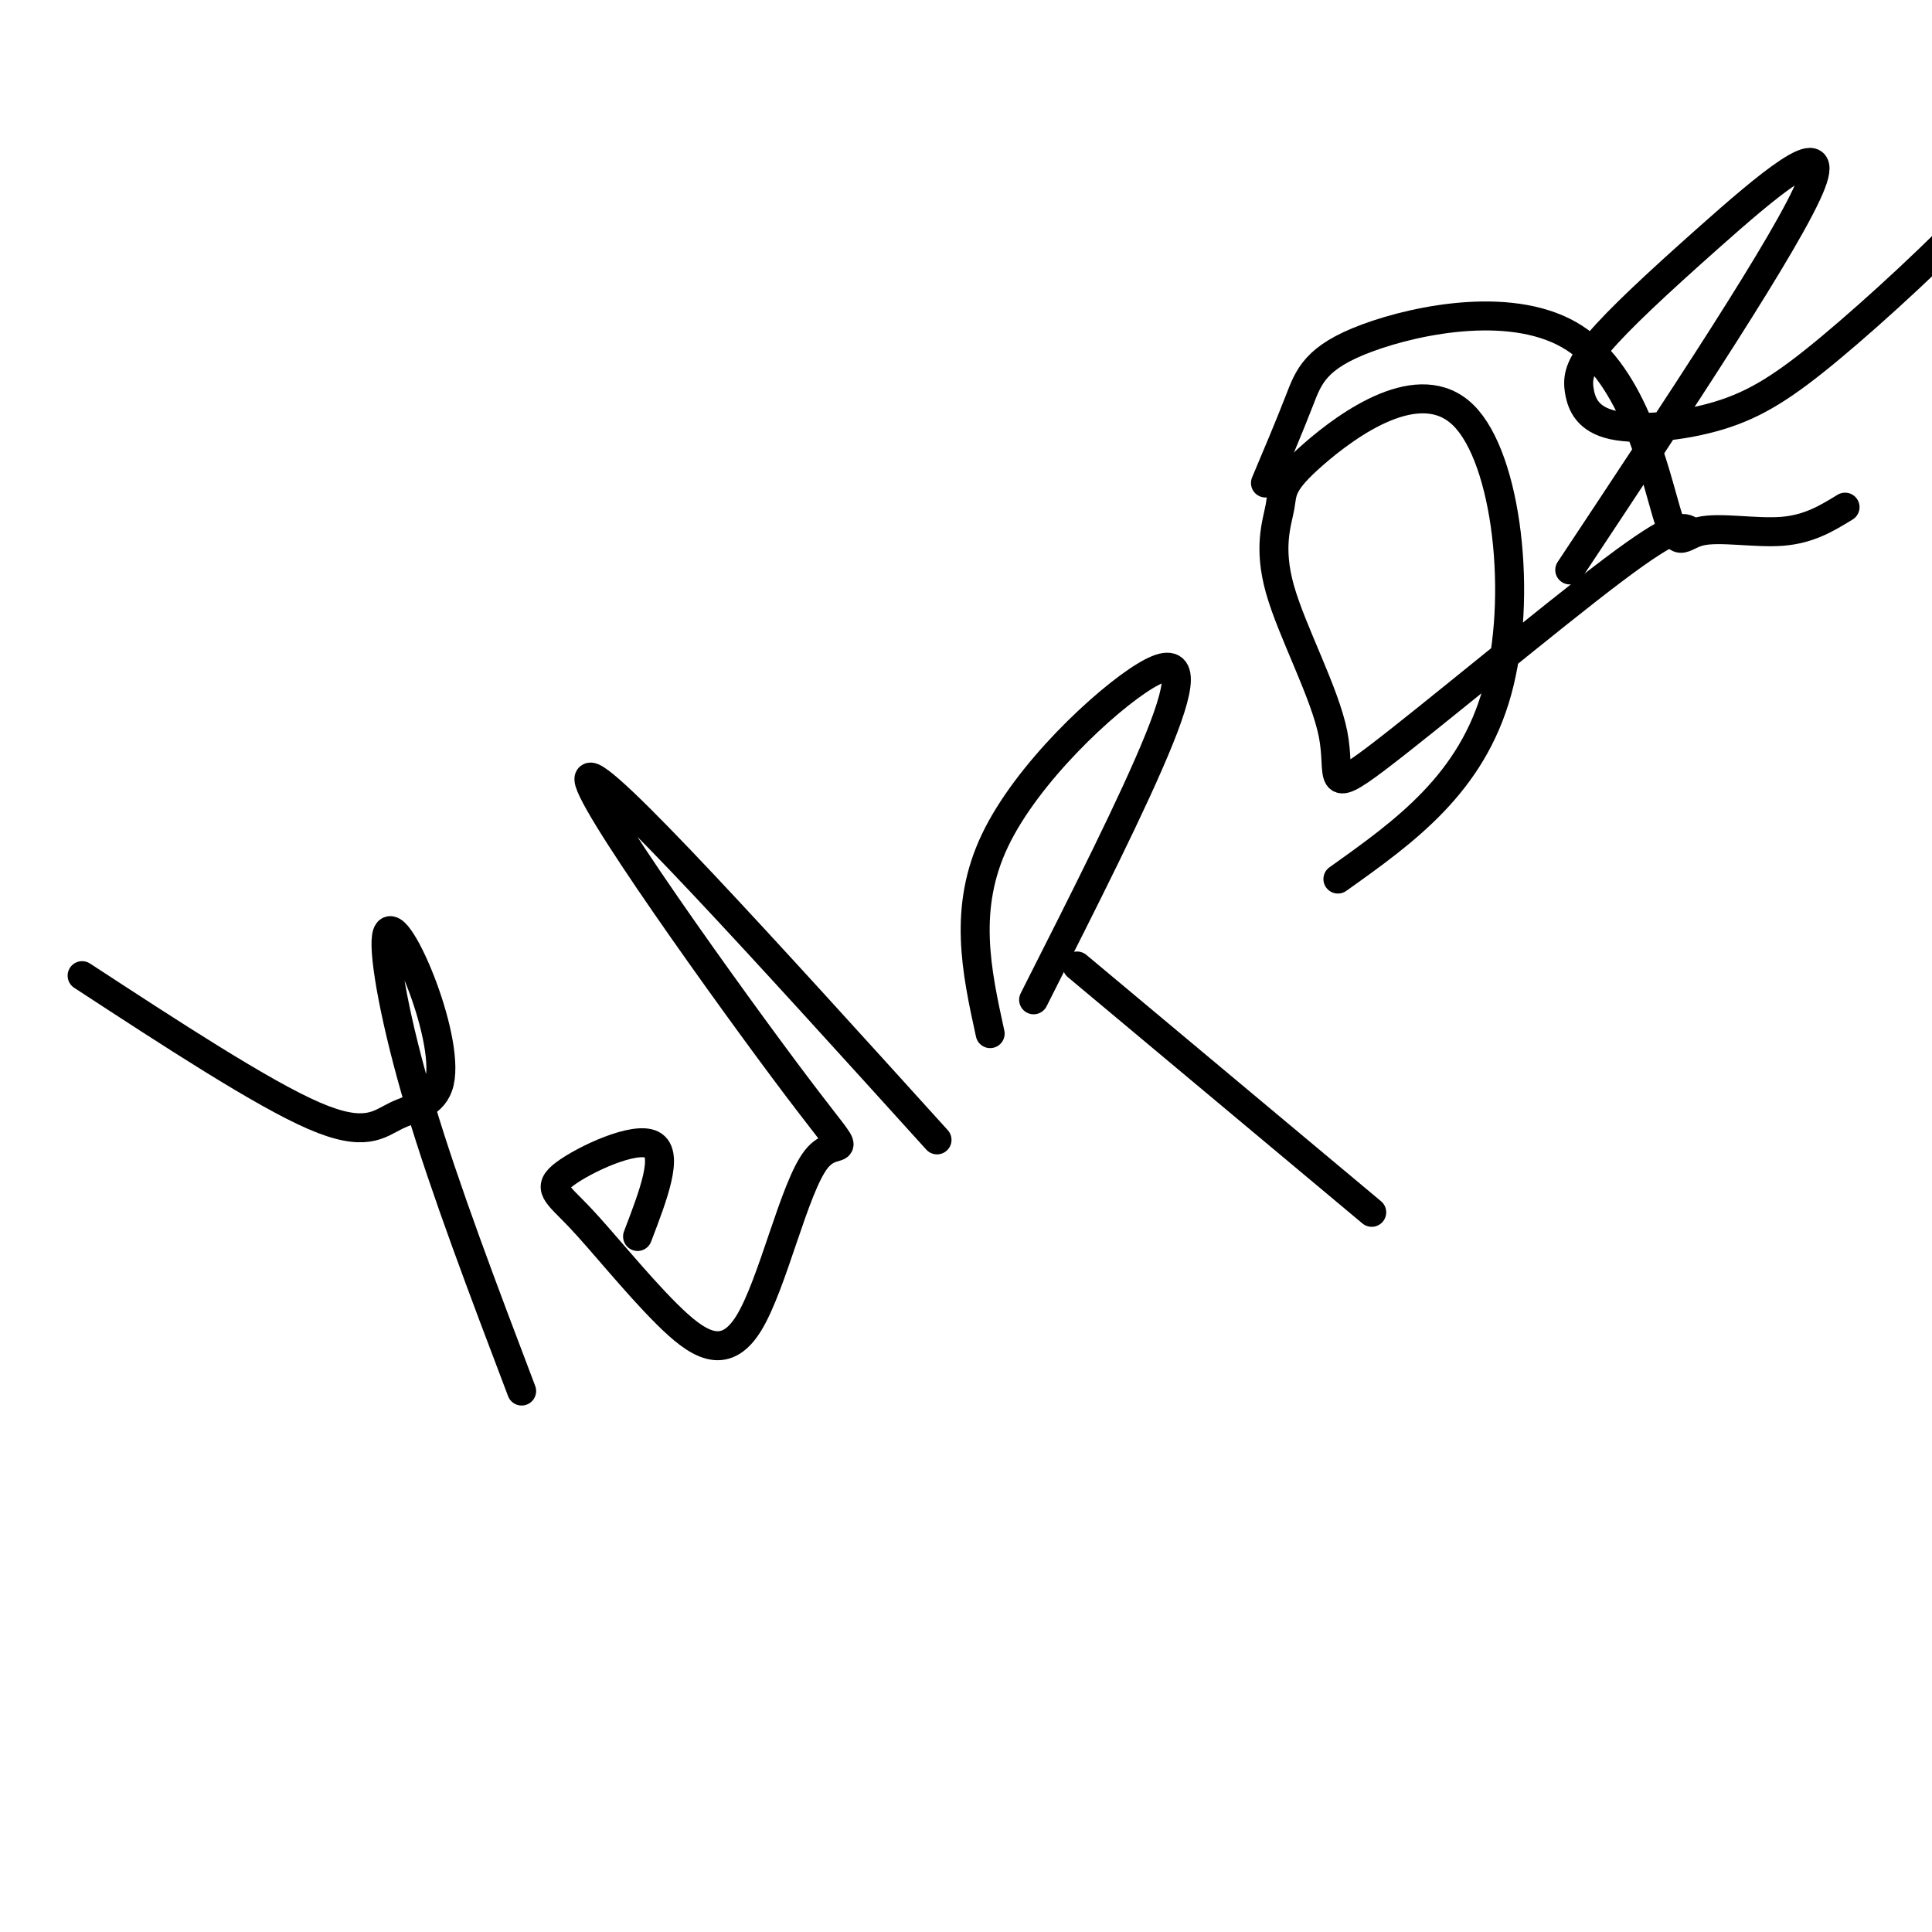
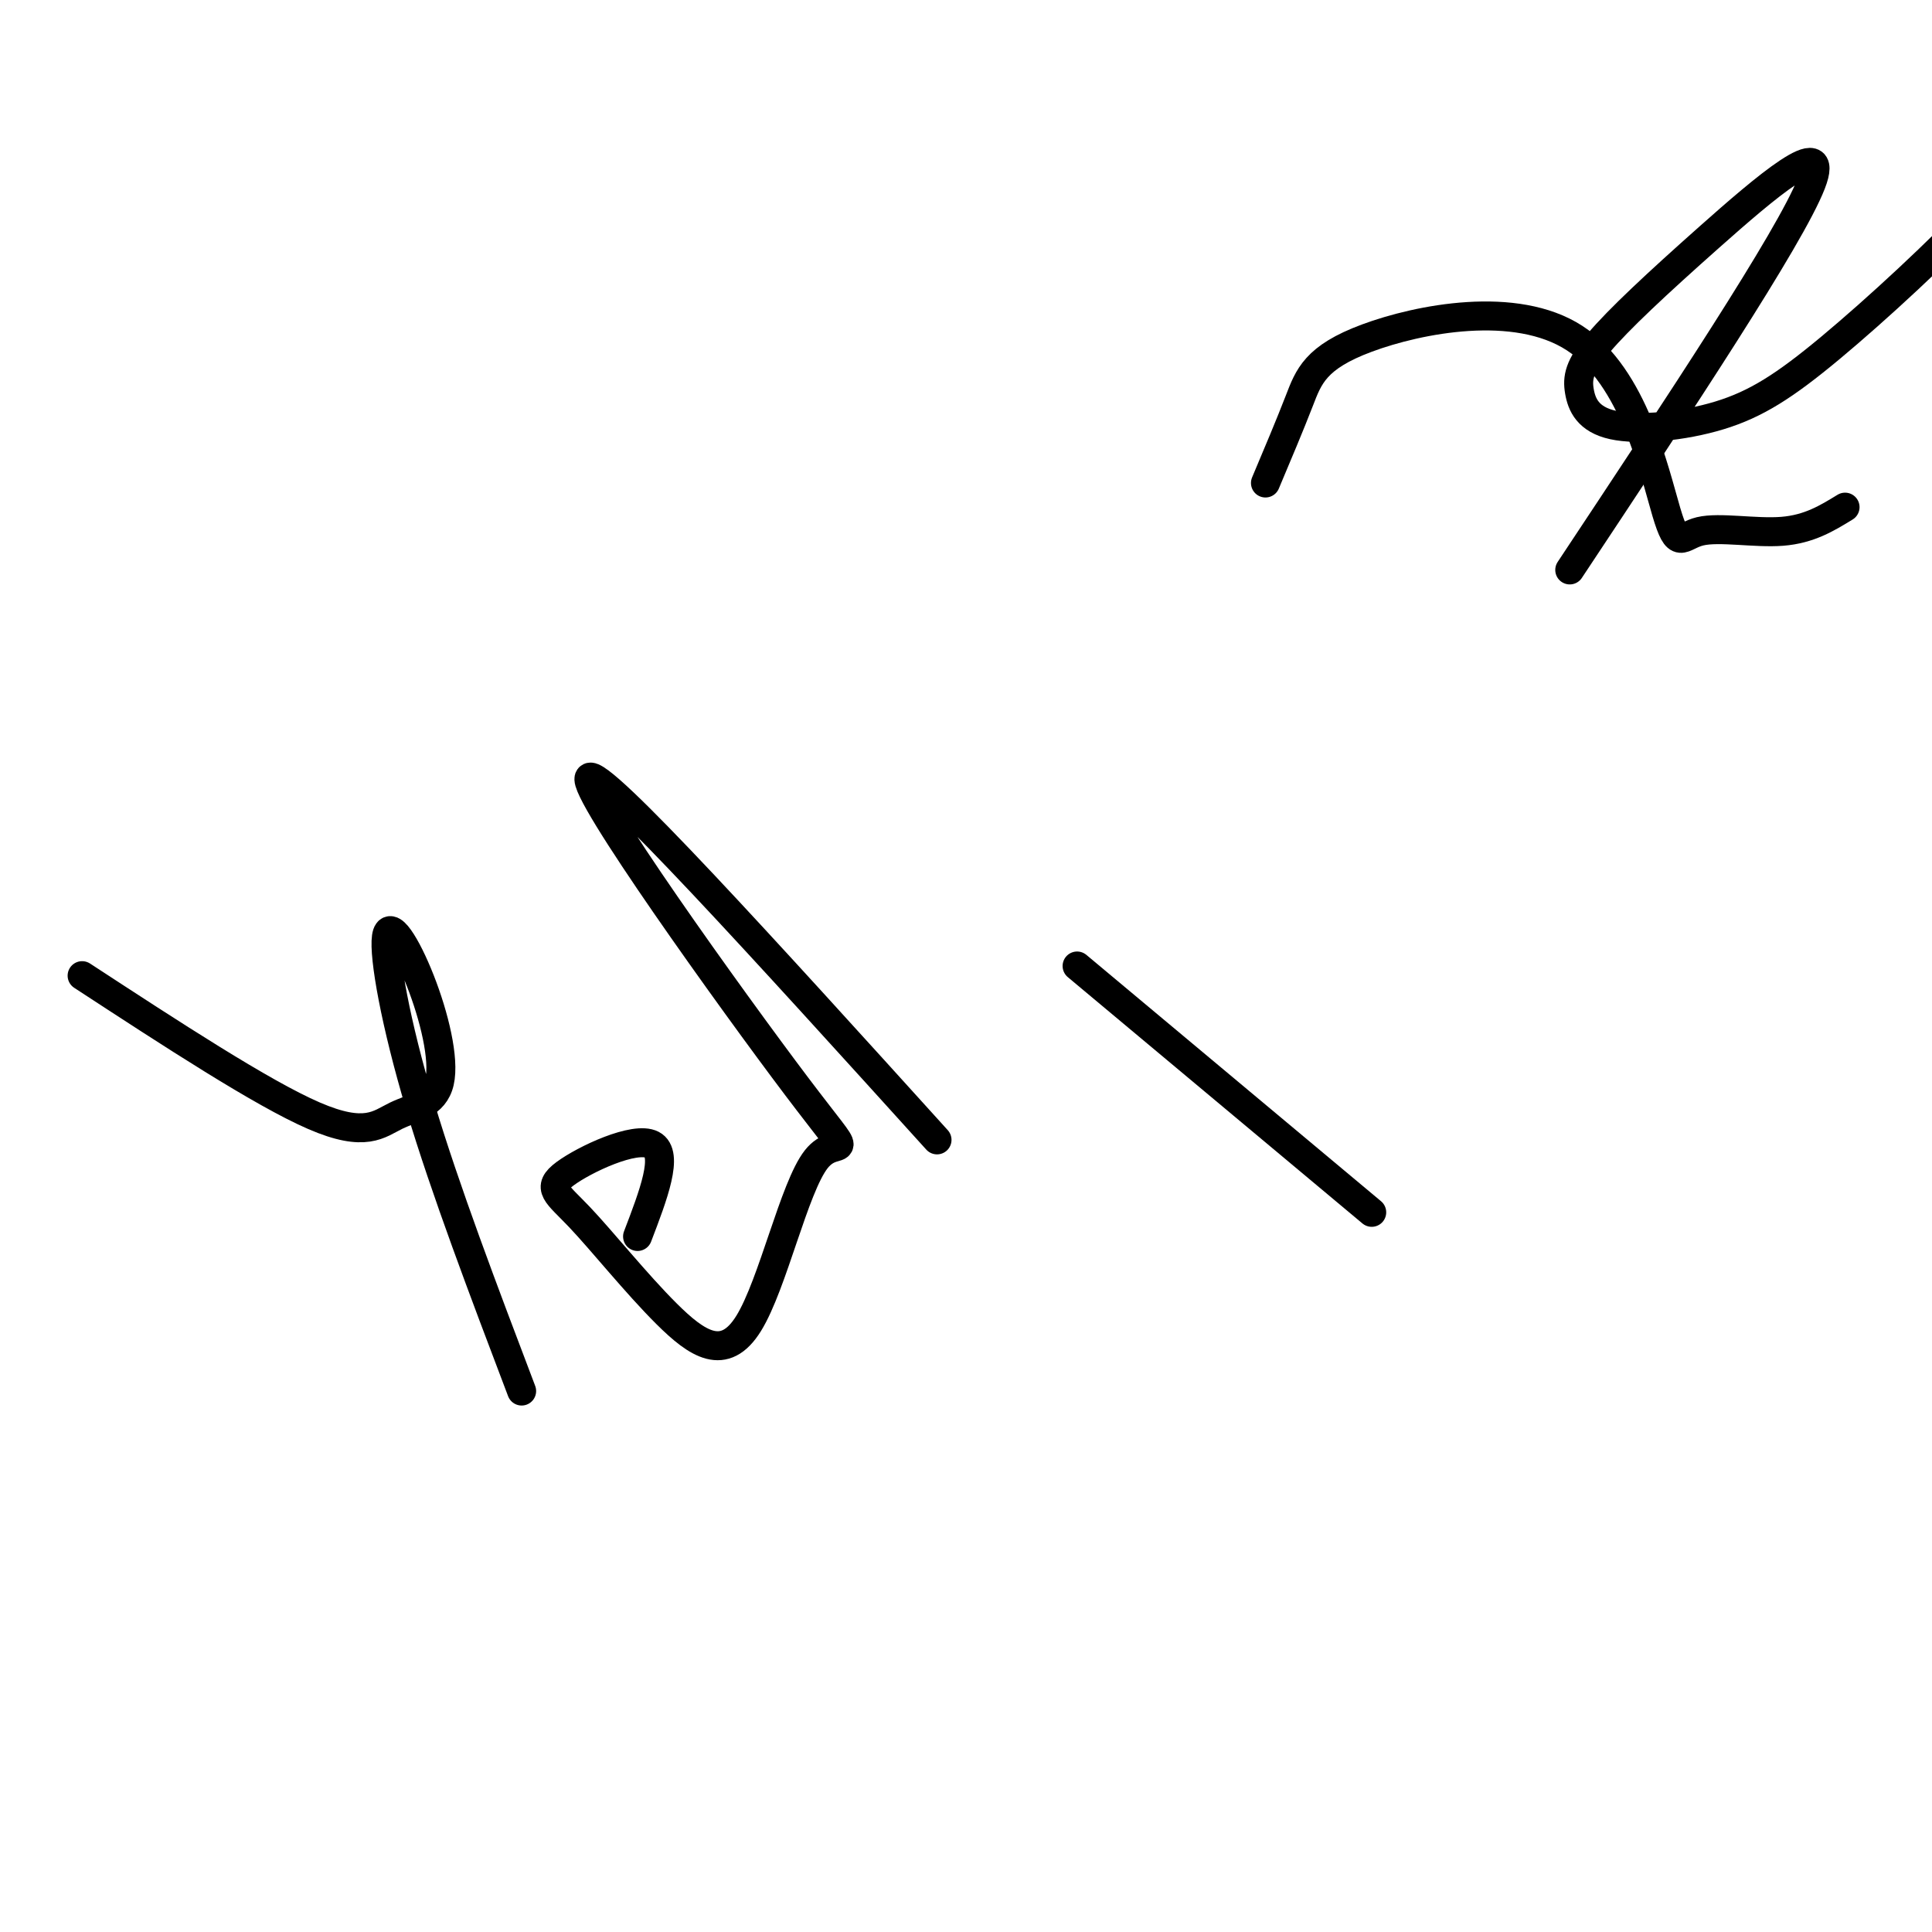
<svg xmlns="http://www.w3.org/2000/svg" viewBox="0 0 400 400" version="1.1">
  <g fill="none" stroke="#000000" stroke-width="6" stroke-linecap="round" stroke-linejoin="round">
    <path d="M17,202c18.651,12.182 37.302,24.365 48,29c10.698,4.635 13.445,1.724 17,0c3.555,-1.724 7.920,-2.260 9,-7c1.080,-4.740 -1.123,-13.683 -4,-21c-2.877,-7.317 -6.428,-13.008 -7,-9c-0.572,4.008 1.837,17.717 7,35c5.163,17.283 13.082,38.142 21,59" />
    <path d="M132,256c3.282,-8.574 6.563,-17.148 3,-19c-3.563,-1.852 -13.972,3.020 -18,6c-4.028,2.980 -1.676,4.070 3,9c4.676,4.930 11.675,13.702 18,20c6.325,6.298 11.977,10.124 17,2c5.023,-8.124 9.419,-28.198 14,-34c4.581,-5.802 9.349,2.669 -4,-15c-13.349,-17.669 -44.814,-61.477 -43,-64c1.814,-2.523 36.907,36.238 72,75" />
    <path d="M223,200c0.000,0.000 61.000,51.000 61,51" />
-     <path d="M205,214c-2.839,-12.994 -5.679,-25.988 1,-40c6.679,-14.012 22.875,-29.042 31,-34c8.125,-4.958 8.179,0.155 3,13c-5.179,12.845 -15.589,33.423 -26,54" />
-     <path d="M277,182c13.850,-9.853 27.699,-19.706 33,-39c5.301,-19.294 2.053,-48.029 -7,-57c-9.053,-8.971 -23.913,1.822 -31,8c-7.087,6.178 -6.402,7.741 -7,11c-0.598,3.259 -2.478,8.213 0,17c2.478,8.787 9.314,21.407 11,30c1.686,8.593 -1.777,13.160 9,5c10.777,-8.160 35.793,-29.046 49,-39c13.207,-9.954 14.603,-8.977 16,-8" />
    <path d="M262,100c2.530,-5.997 5.061,-11.995 7,-17c1.939,-5.005 3.287,-9.018 14,-13c10.713,-3.982 30.790,-7.932 43,0c12.210,7.932 16.551,27.745 19,36c2.449,8.255 3.005,4.953 7,4c3.995,-0.953 11.427,0.442 17,0c5.573,-0.442 9.286,-2.721 13,-5" />
    <path d="M325,118c22.850,-34.456 45.700,-68.912 50,-80c4.300,-11.088 -9.951,1.193 -21,11c-11.049,9.807 -18.896,17.139 -23,22c-4.104,4.861 -4.465,7.250 -4,10c0.465,2.750 1.757,5.861 7,7c5.243,1.139 14.436,0.305 22,-2c7.564,-2.305 13.498,-6.082 23,-14c9.502,-7.918 22.572,-19.977 32,-30c9.428,-10.023 15.214,-18.012 21,-26" />
  </g>
</svg>